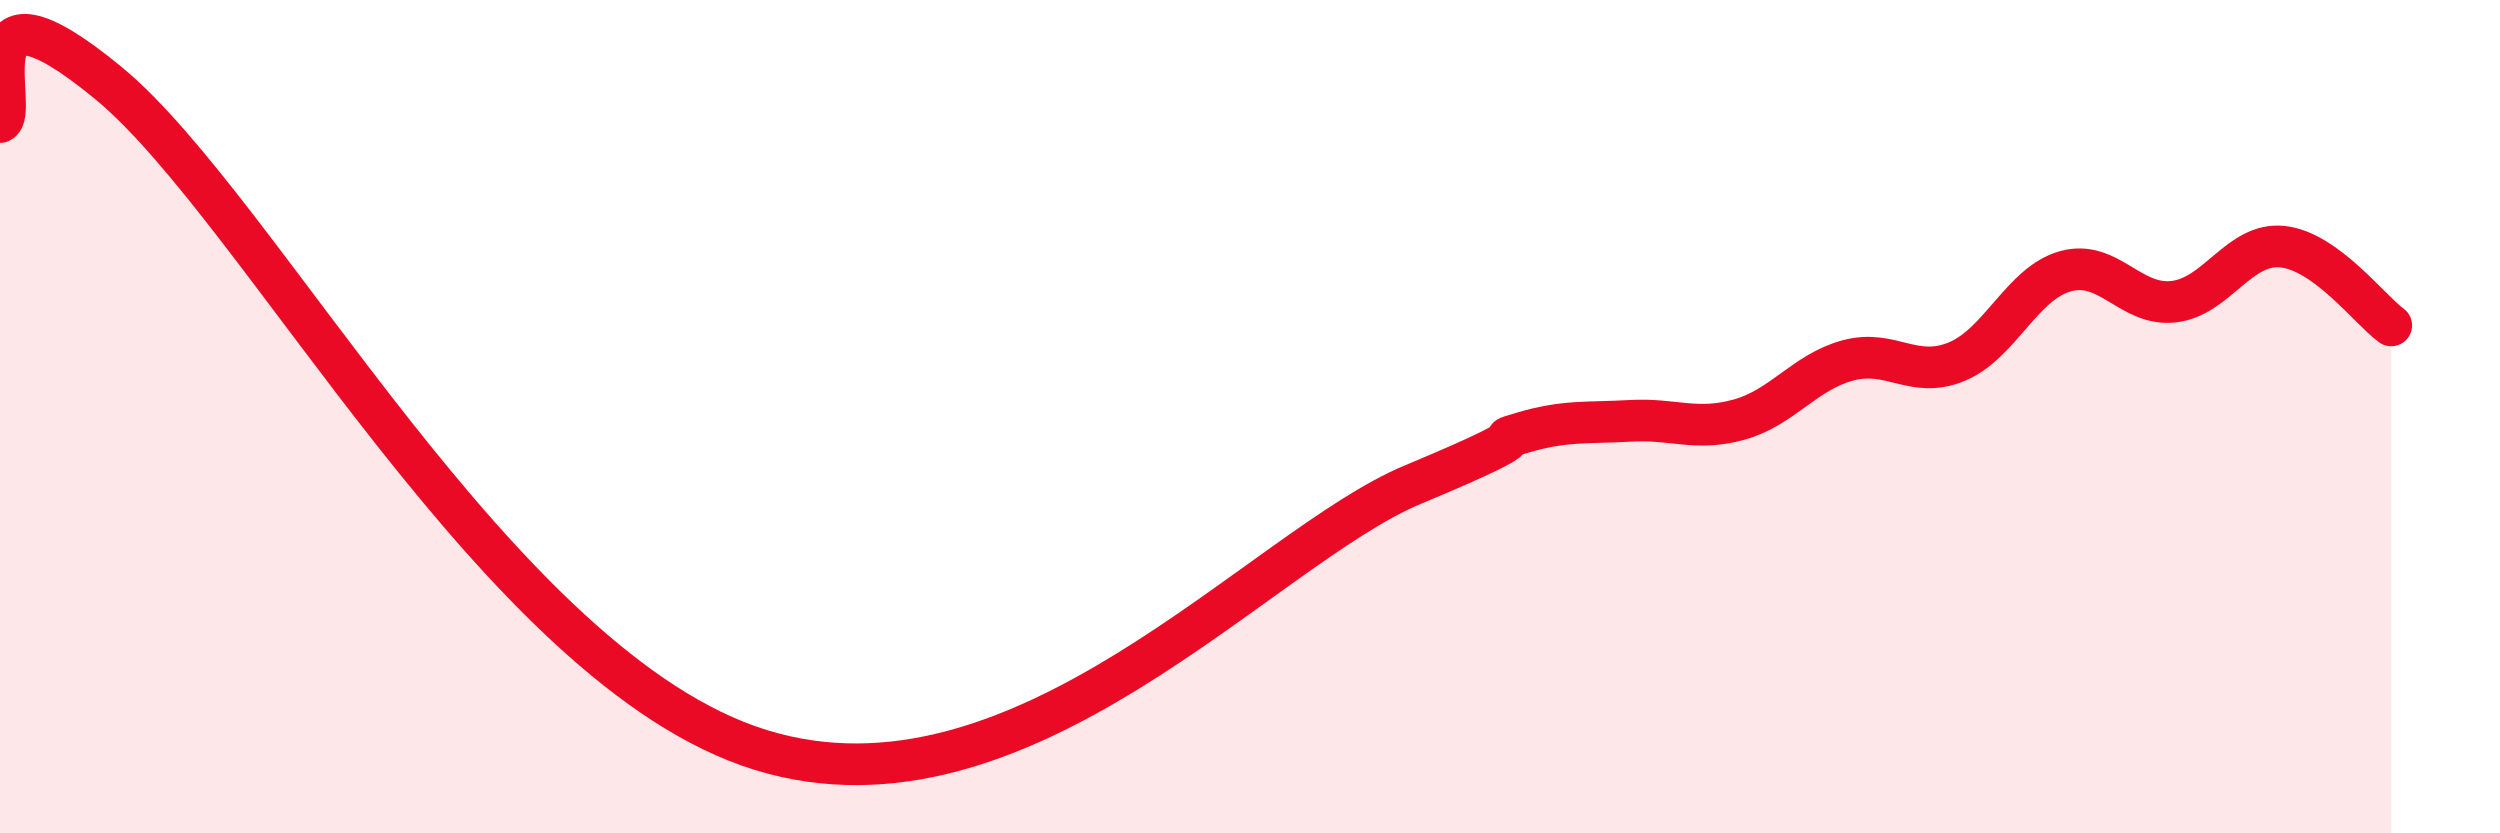
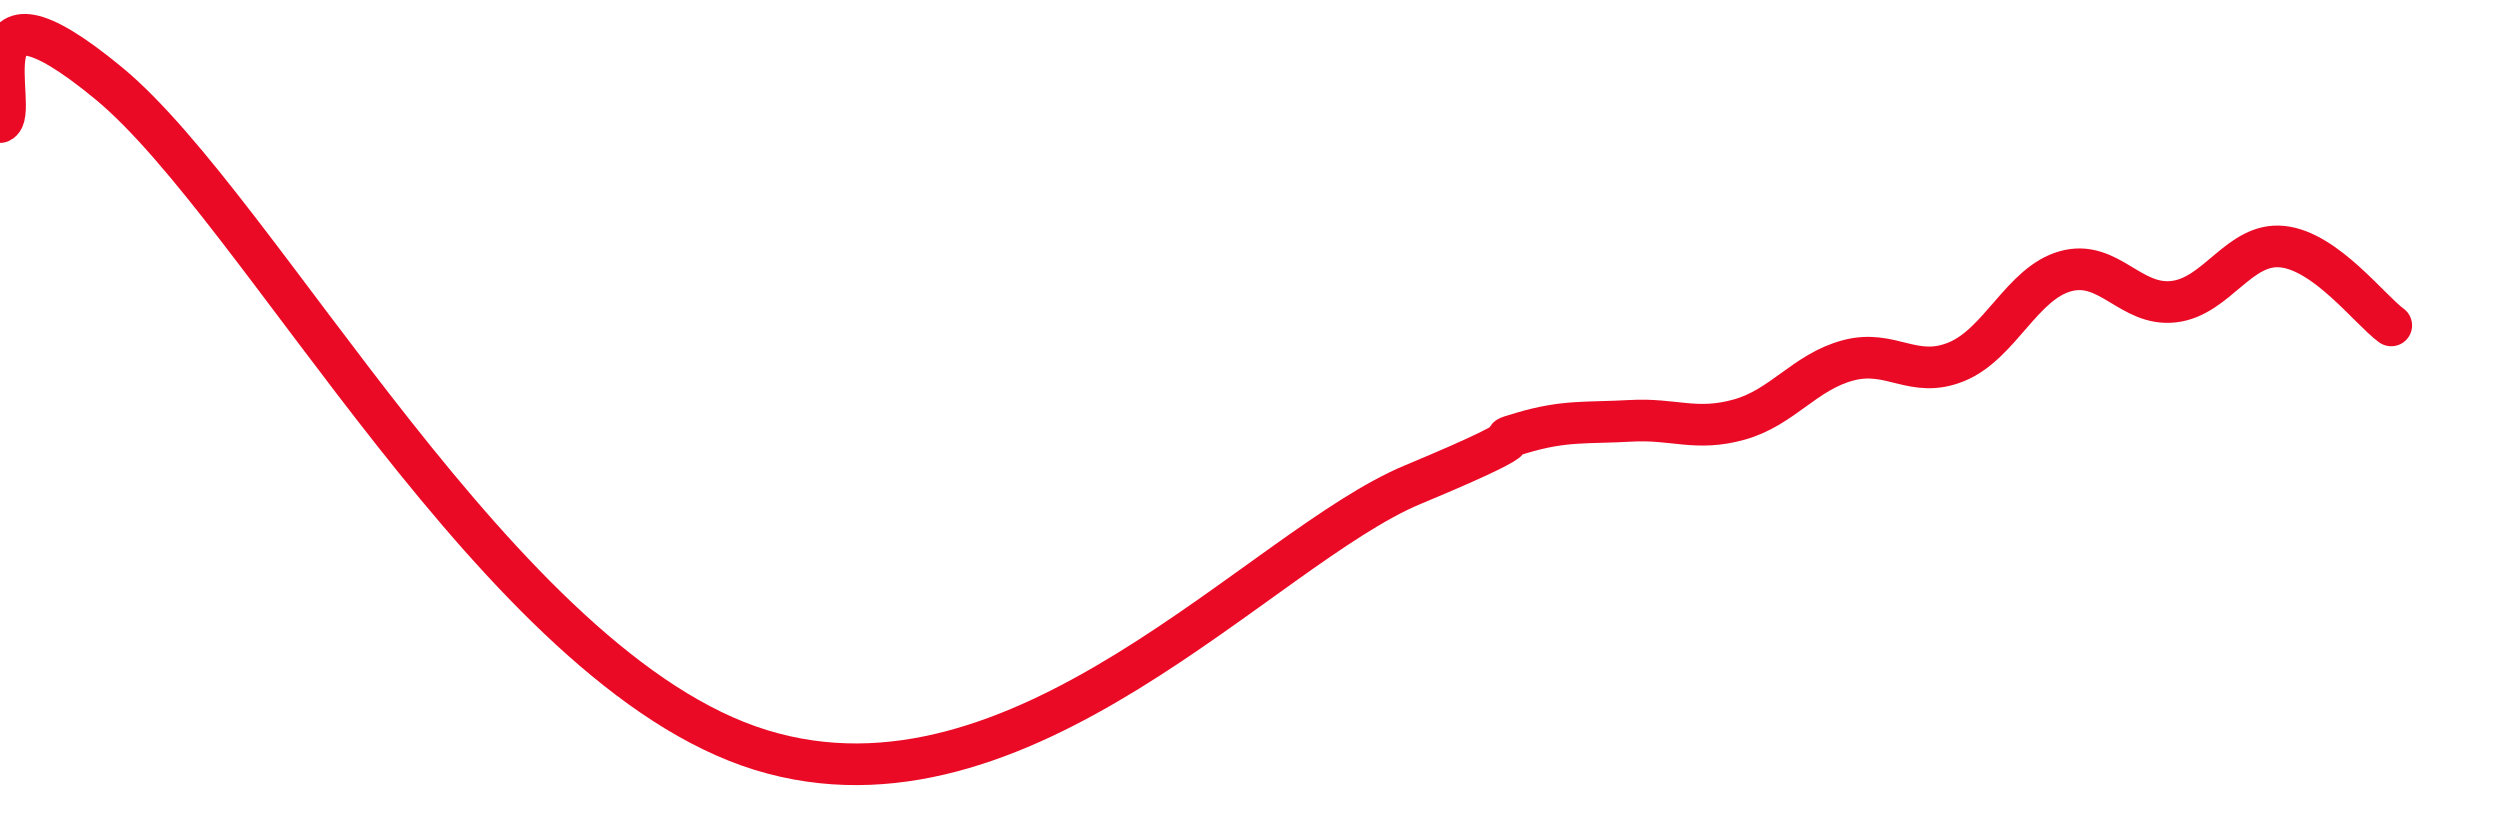
<svg xmlns="http://www.w3.org/2000/svg" width="60" height="20" viewBox="0 0 60 20">
-   <path d="M 0,2.93 C 0.52,2.74 -1.04,-1.01 2.61,2 C 6.26,5.01 12,16.07 18.26,18 C 24.52,19.93 30.26,13.15 33.91,11.63 C 37.56,10.11 35.48,10.7 36.52,10.39 C 37.56,10.08 38.09,10.16 39.13,10.1 C 40.17,10.04 40.7,10.36 41.74,10.07 C 42.78,9.78 43.31,8.93 44.35,8.65 C 45.39,8.37 45.92,9.11 46.96,8.68 C 48,8.25 48.53,6.8 49.57,6.51 C 50.61,6.22 51.13,7.36 52.17,7.24 C 53.21,7.12 53.74,5.81 54.78,5.92 C 55.82,6.03 56.87,7.43 57.39,7.81L57.39 20L0 20Z" fill="#EB0A25" opacity="0.1" stroke-linecap="round" stroke-linejoin="round" />
  <path d="M 0,2.93 C 0.52,2.74 -1.04,-1.01 2.61,2 C 6.26,5.01 12,16.07 18.26,18 C 24.52,19.93 30.26,13.15 33.91,11.63 C 37.56,10.11 35.48,10.7 36.52,10.39 C 37.56,10.08 38.09,10.16 39.13,10.1 C 40.17,10.04 40.7,10.36 41.74,10.07 C 42.78,9.78 43.31,8.93 44.35,8.65 C 45.39,8.37 45.92,9.11 46.96,8.68 C 48,8.25 48.53,6.8 49.57,6.51 C 50.61,6.22 51.13,7.36 52.17,7.24 C 53.21,7.12 53.74,5.81 54.78,5.92 C 55.82,6.03 56.87,7.43 57.39,7.81" stroke="#EB0A25" stroke-width="1" fill="none" stroke-linecap="round" stroke-linejoin="round" />
</svg>